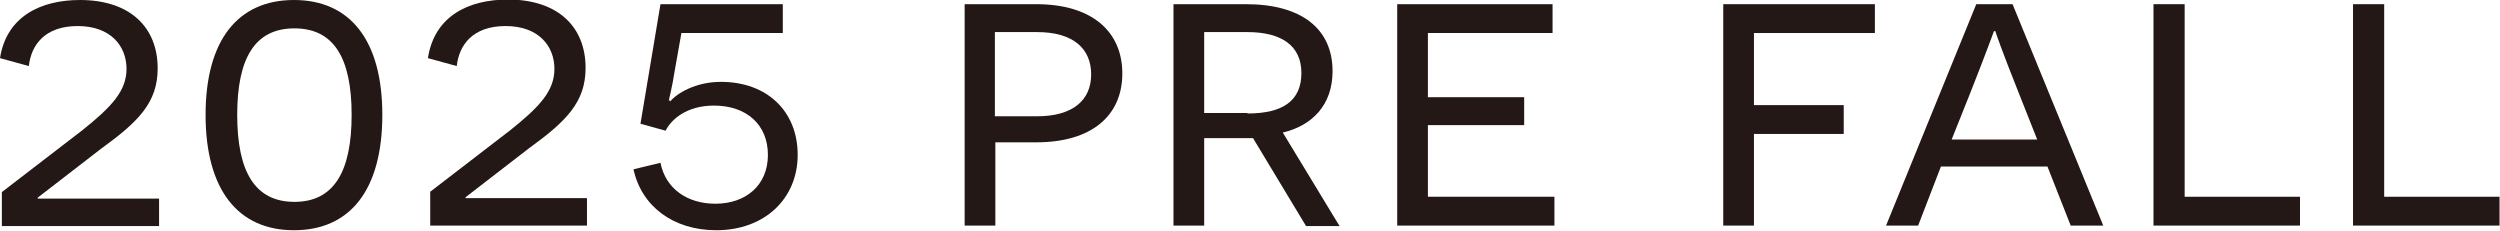
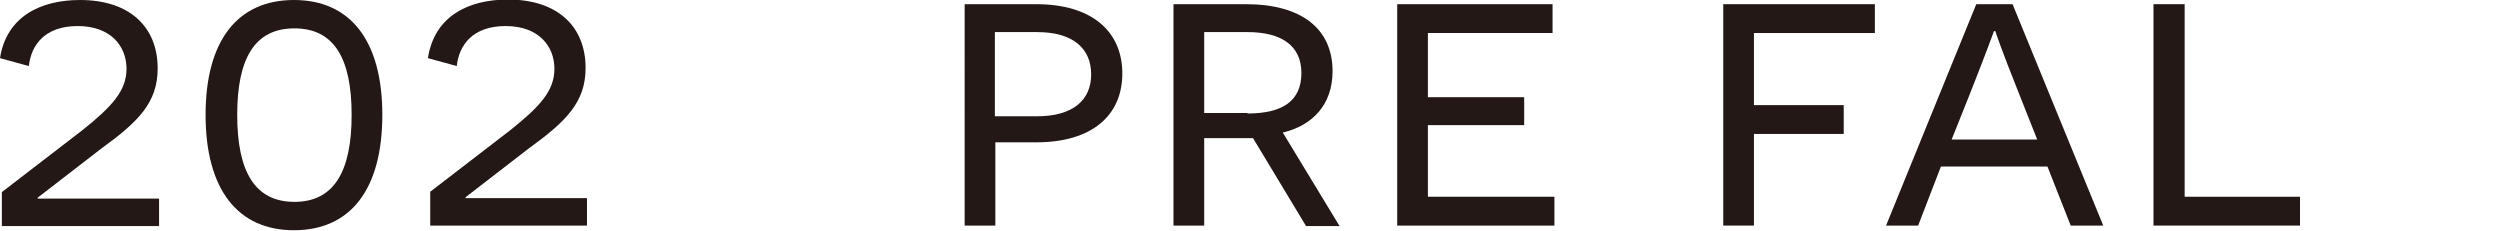
<svg xmlns="http://www.w3.org/2000/svg" viewBox="0 0 53.75 4.96">
  <defs>
    <style>.cls-1{fill:#231815;}.cls-2{isolation:isolate;}.cls-3{mix-blend-mode:multiply;}</style>
  </defs>
  <g class="cls-2">
    <g id="_レイヤー_2">
      <g id="_レイヤー_1-2">
        <g class="cls-3">
          <path class="cls-1" d="M.04,4.13l1.73-1.33c.64-.51.95-.85.95-1.32,0-.49-.34-.92-1.05-.92s-1,.41-1.05.86l-.62-.17C.14.35.88,0,1.72,0c1.08,0,1.67.59,1.67,1.47,0,.74-.42,1.15-1.22,1.73l-1.36,1.05v.02c.06,0,.31,0,.71,0h1.9v.59H.04v-.72Z" />
          <path class="cls-1" d="M8.22,2.47c0,1.61-.69,2.48-1.9,2.48s-1.9-.88-1.9-2.48.69-2.47,1.9-2.47,1.9.87,1.9,2.47ZM5.1,2.47c0,1.22.38,1.87,1.23,1.87s1.23-.65,1.23-1.87-.38-1.86-1.23-1.86-1.23.64-1.23,1.86Z" />
          <path class="cls-1" d="M9.24,4.13l1.73-1.33c.64-.51.95-.85.95-1.32,0-.49-.34-.92-1.05-.92s-1,.41-1.05.86l-.62-.17c.14-.91.88-1.26,1.72-1.26,1.08,0,1.67.59,1.67,1.47,0,.74-.42,1.15-1.22,1.73l-1.36,1.05v.02c.06,0,.31,0,.71,0h1.9v.59h-3.37v-.72Z" />
-           <path class="cls-1" d="M14.41,2.18c.14-.17.54-.42,1.09-.42.99,0,1.65.63,1.65,1.57s-.71,1.62-1.75,1.62c-.93,0-1.61-.52-1.78-1.31l.58-.14c.11.56.58.88,1.18.88.66,0,1.13-.4,1.13-1.05s-.46-1.06-1.16-1.06c-.59,0-.92.3-1.04.54l-.54-.15.43-2.57h2.63v.62h-2.18l-.14.79c-.06.39-.13.64-.13.66h.02Z" />
          <path class="cls-1" d="M22.28.09c1.2,0,1.85.59,1.85,1.49s-.65,1.48-1.85,1.48h-.88v1.79h-.66V.09h1.55ZM22.3,2.5c.77,0,1.16-.35,1.16-.9s-.38-.91-1.16-.91h-.91v1.81h.91Z" />
          <path class="cls-1" d="M26.95,2.97c-.19,0-.42,0-.53,0h-.53v1.88h-.66V.09h1.56c1.18,0,1.86.52,1.86,1.44,0,.73-.44,1.17-1.07,1.32l1.22,2.01h-.72l-1.14-1.89ZM26.82,2.44c.77,0,1.16-.28,1.16-.87s-.43-.88-1.16-.88h-.93v1.74h.93Z" />
          <path class="cls-1" d="M30.04.09h3.34v.62h-2.68v1.38h2.07v.6h-2.07v1.54h2.72v.62h-3.38V.09Z" />
          <path class="cls-1" d="M37.71.71v1.55h1.93v.62h-1.93v1.97h-.66V.09h3.26v.62h-2.59Z" />
          <path class="cls-1" d="M41.73,3.58l-.49,1.27h-.69L42.49.09h.78l1.95,4.76h-.7l-.5-1.27h-2.29ZM43.38,1.94c-.34-.85-.48-1.26-.48-1.27h-.03s-.17.47-.51,1.33l-.4,1h1.84l-.42-1.06Z" />
          <path class="cls-1" d="M46.31.09h.66v4.14h2.48v.62h-3.15V.09Z" />
-           <path class="cls-1" d="M50.6.09h.66v4.14h2.48v.62h-3.15V.09Z" />
        </g>
      </g>
    </g>
  </g>
</svg>